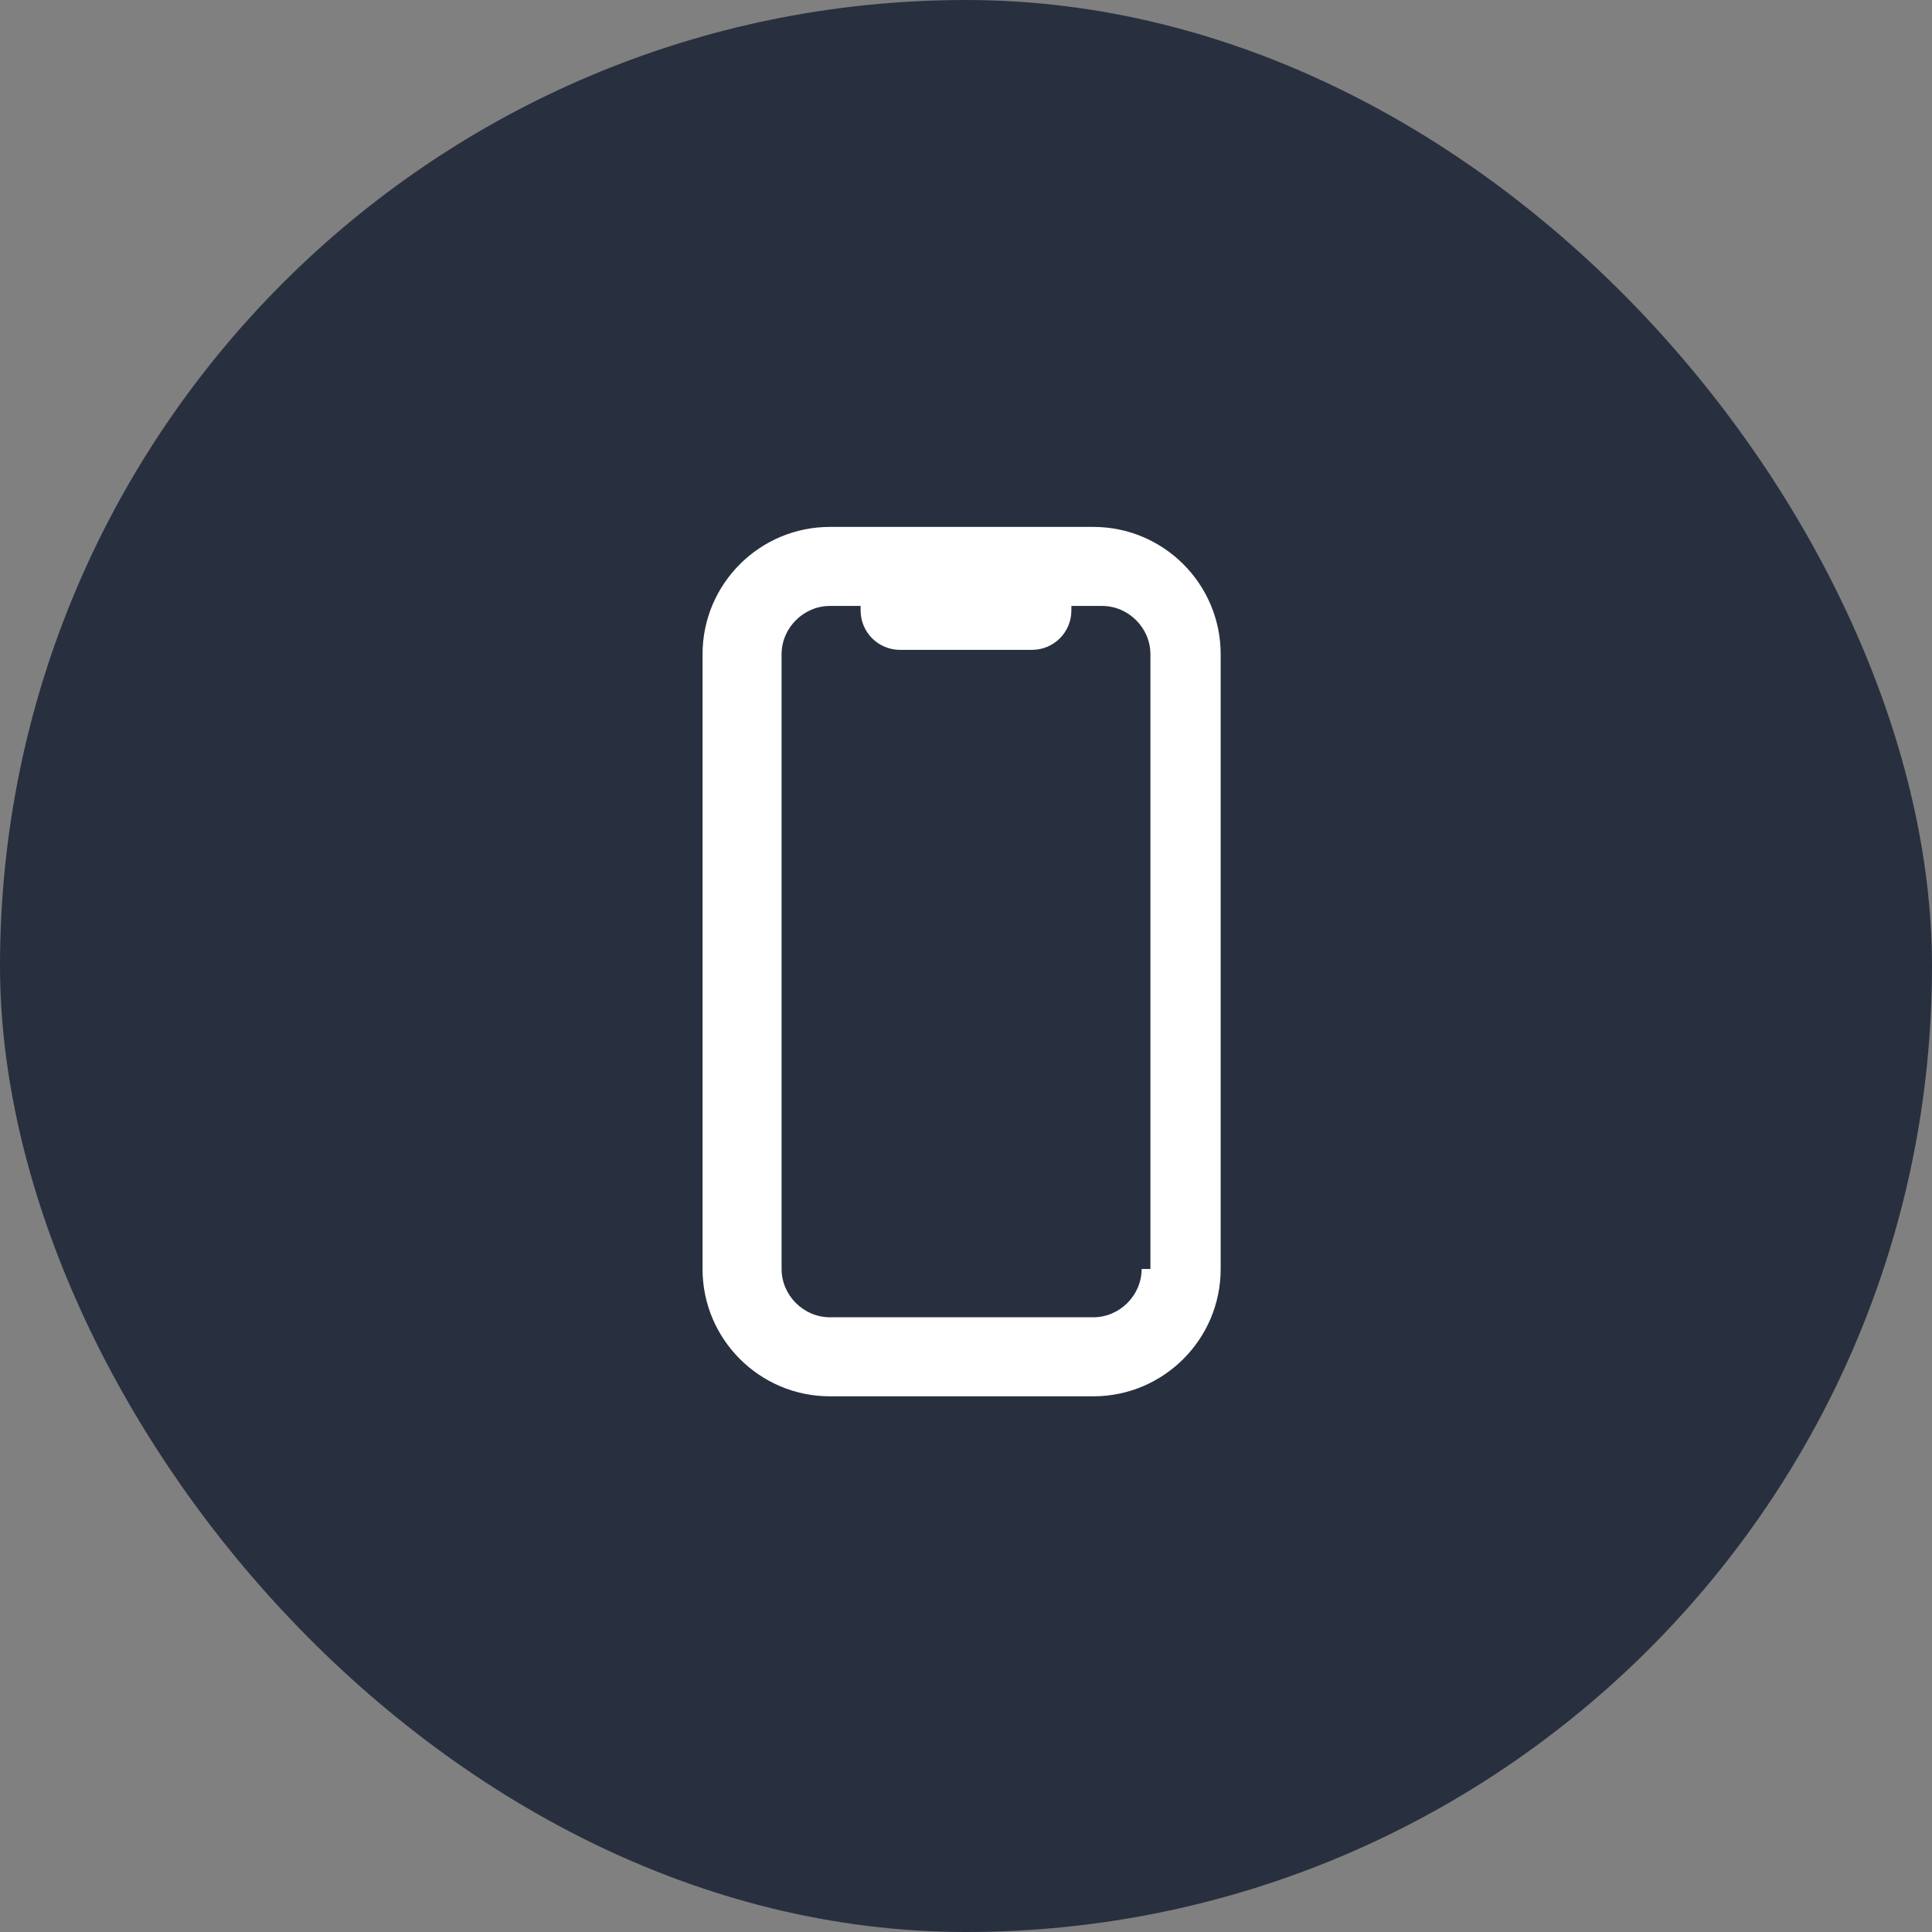
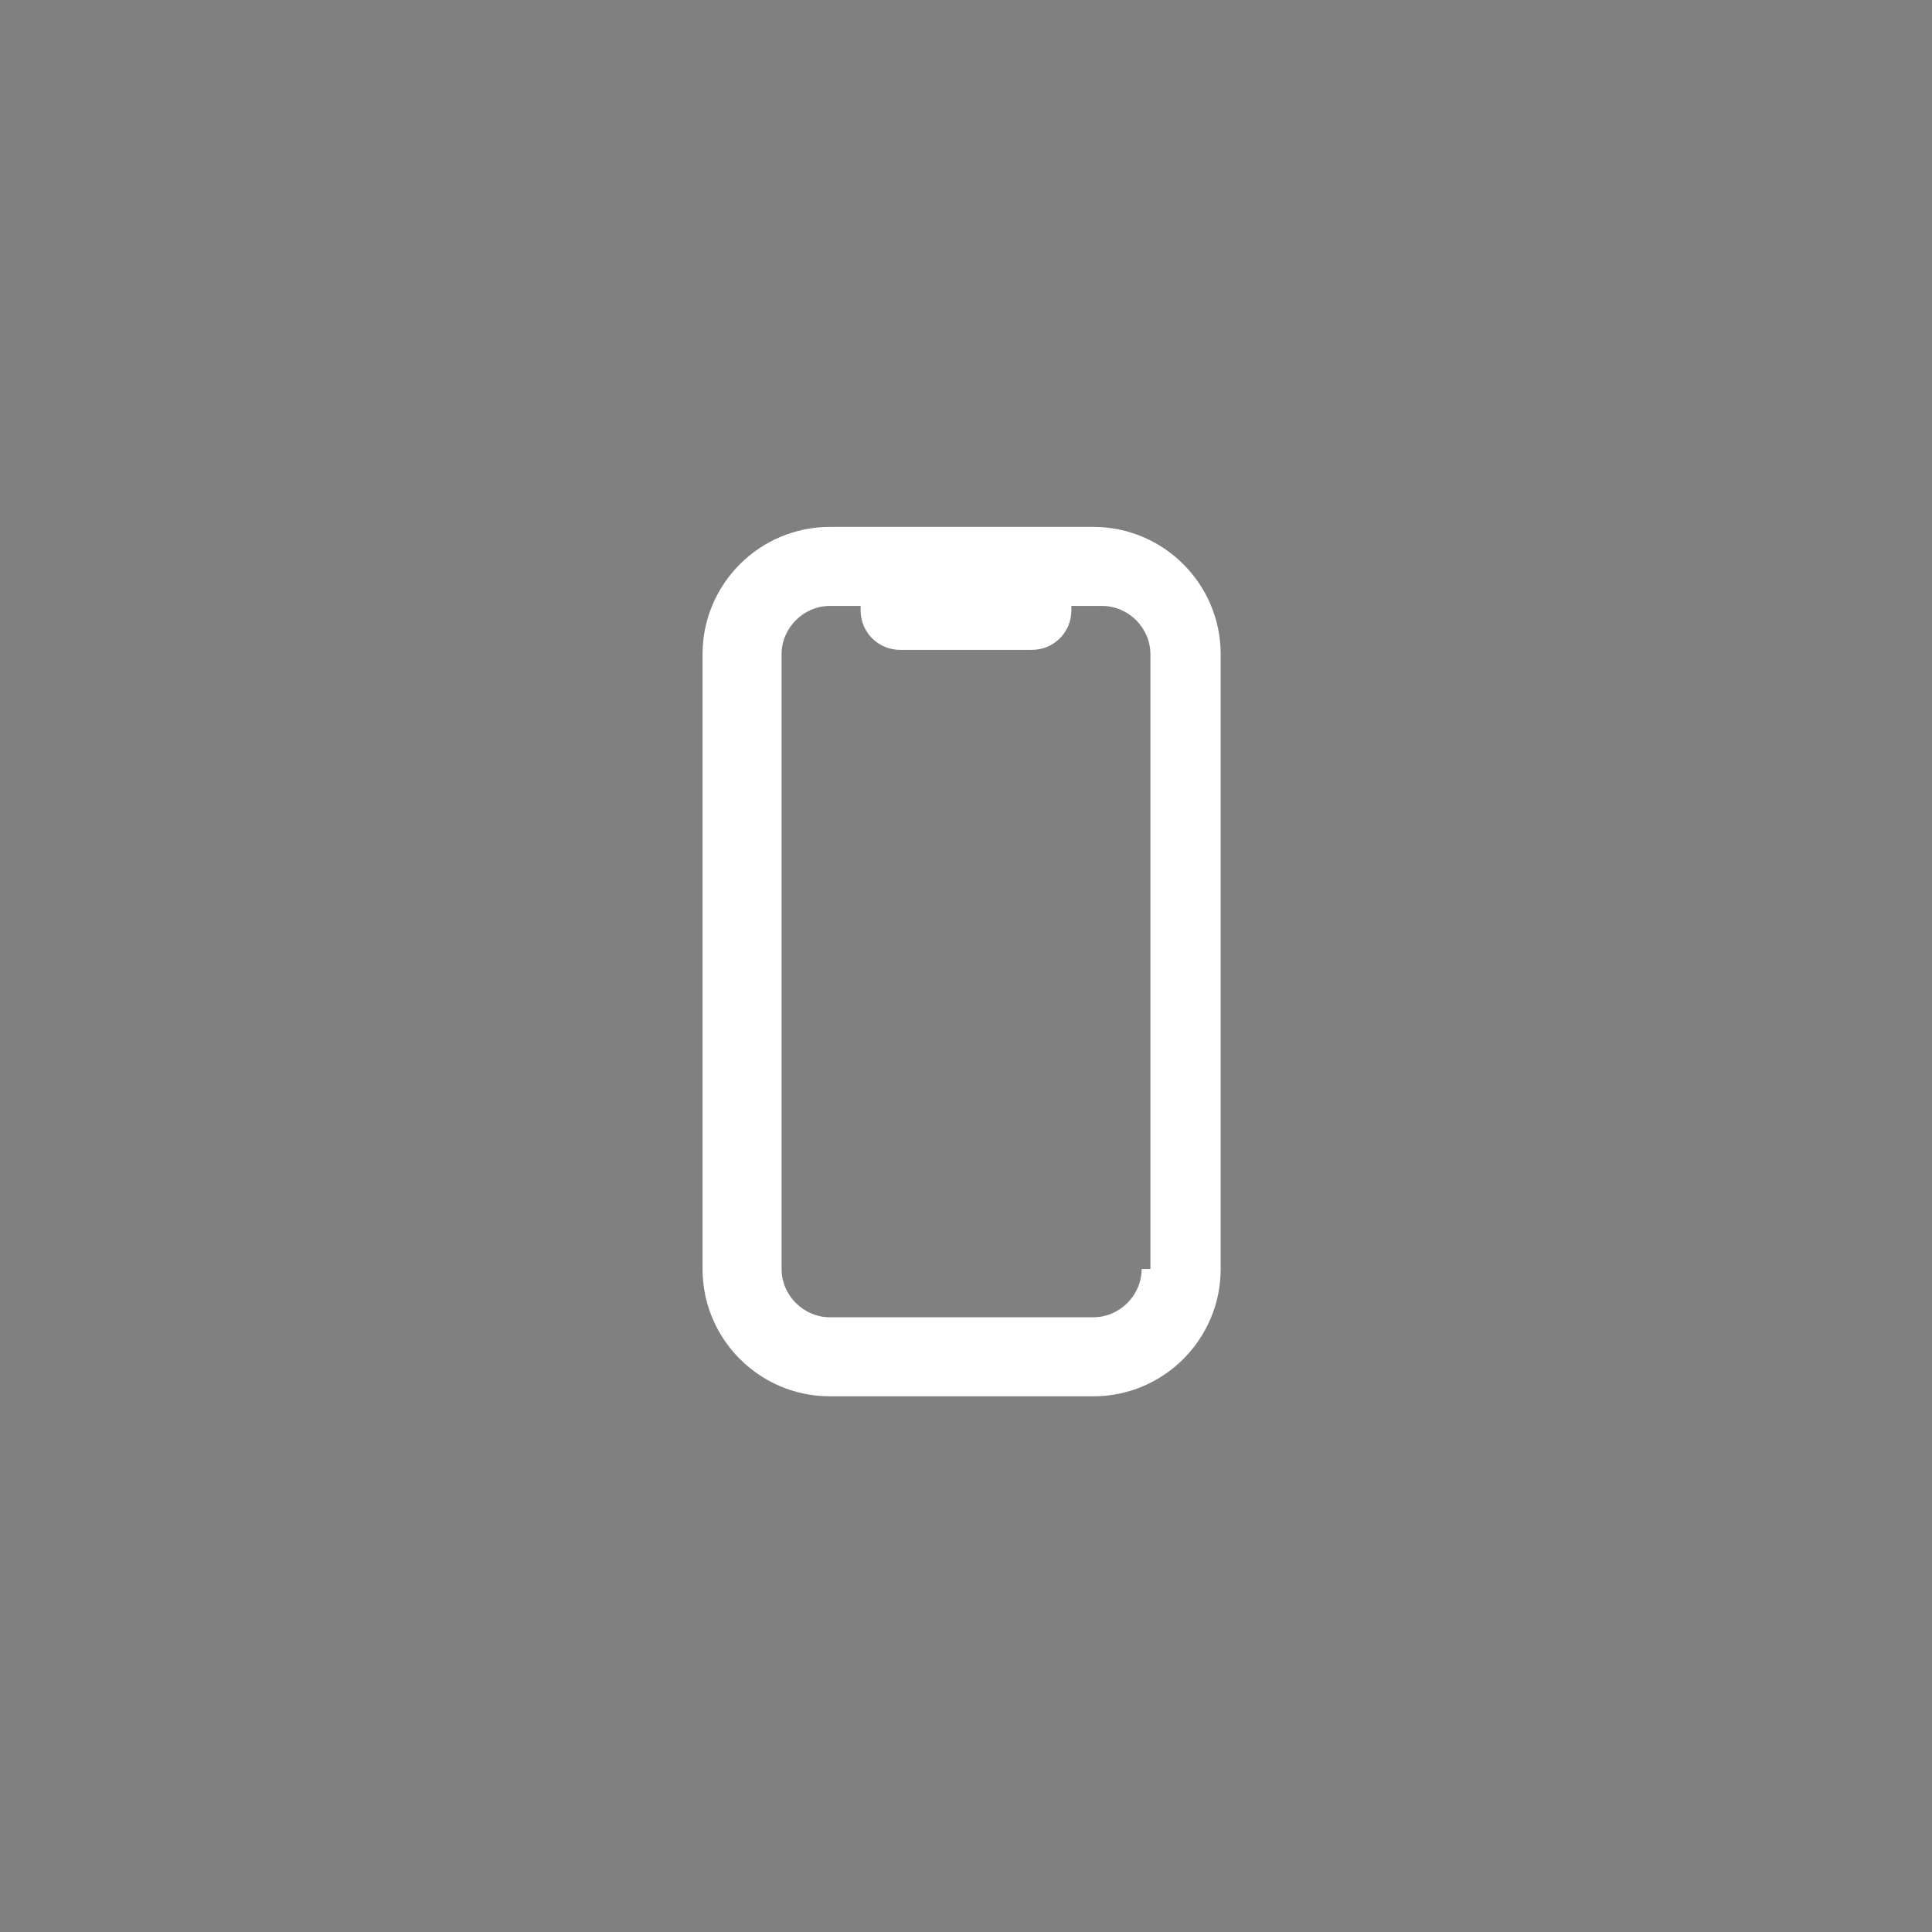
<svg xmlns="http://www.w3.org/2000/svg" width="44" height="44" viewBox="0 0 44 44" fill="none">
  <rect x="0" y="0" width="44" height="44" fill="#808080" stroke="none" />
-   <rect width="44" height="44" rx="22" fill="#28303F" />
  <path d="M24.9 12H18.9C17.3 12 16 13.3 16 14.9V28.9C16 30.5 17.3 31.8 18.9 31.8H24.9C26.5 31.8 27.8 30.5 27.8 28.9V14.9C27.8 13.3 26.5 12 24.9 12ZM26 28.9C26 29.5 25.5 30 24.9 30H18.9C18.3 30 17.8 29.5 17.8 28.9V14.9C17.8 14.3 18.3 13.8 18.9 13.8H19.6V13.9C19.6 14.4 20 14.8 20.5 14.8H23.5C24 14.8 24.4 14.4 24.4 13.9V13.8H25.1C25.7 13.8 26.2 14.3 26.2 14.9V28.9H26Z" fill="white" />
</svg>